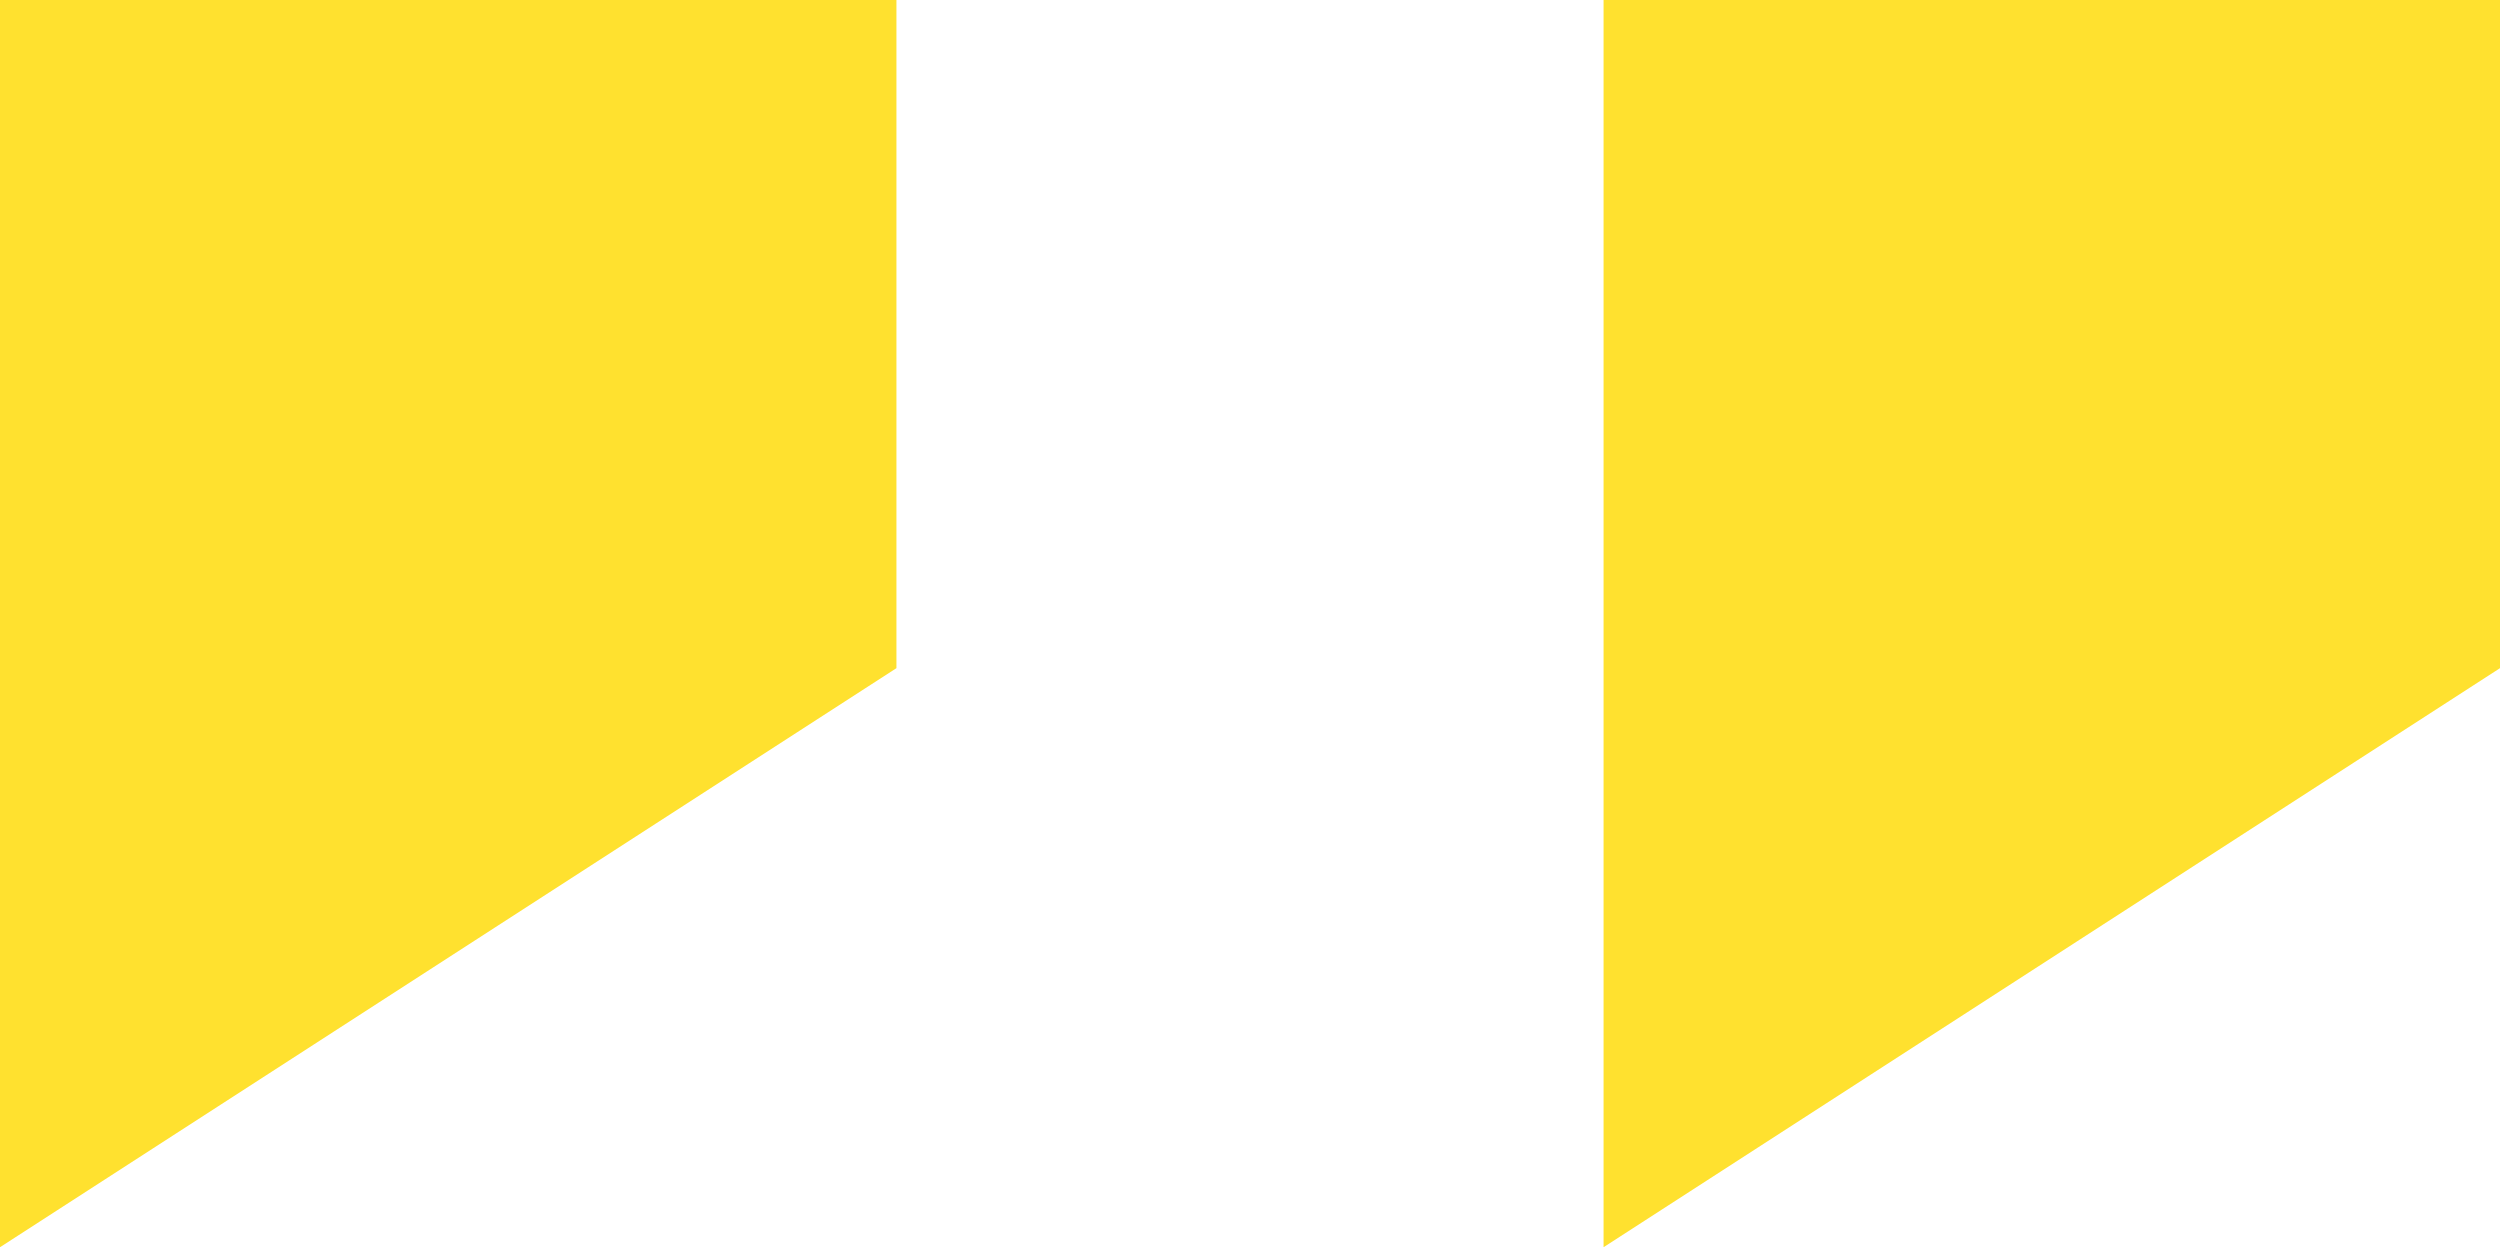
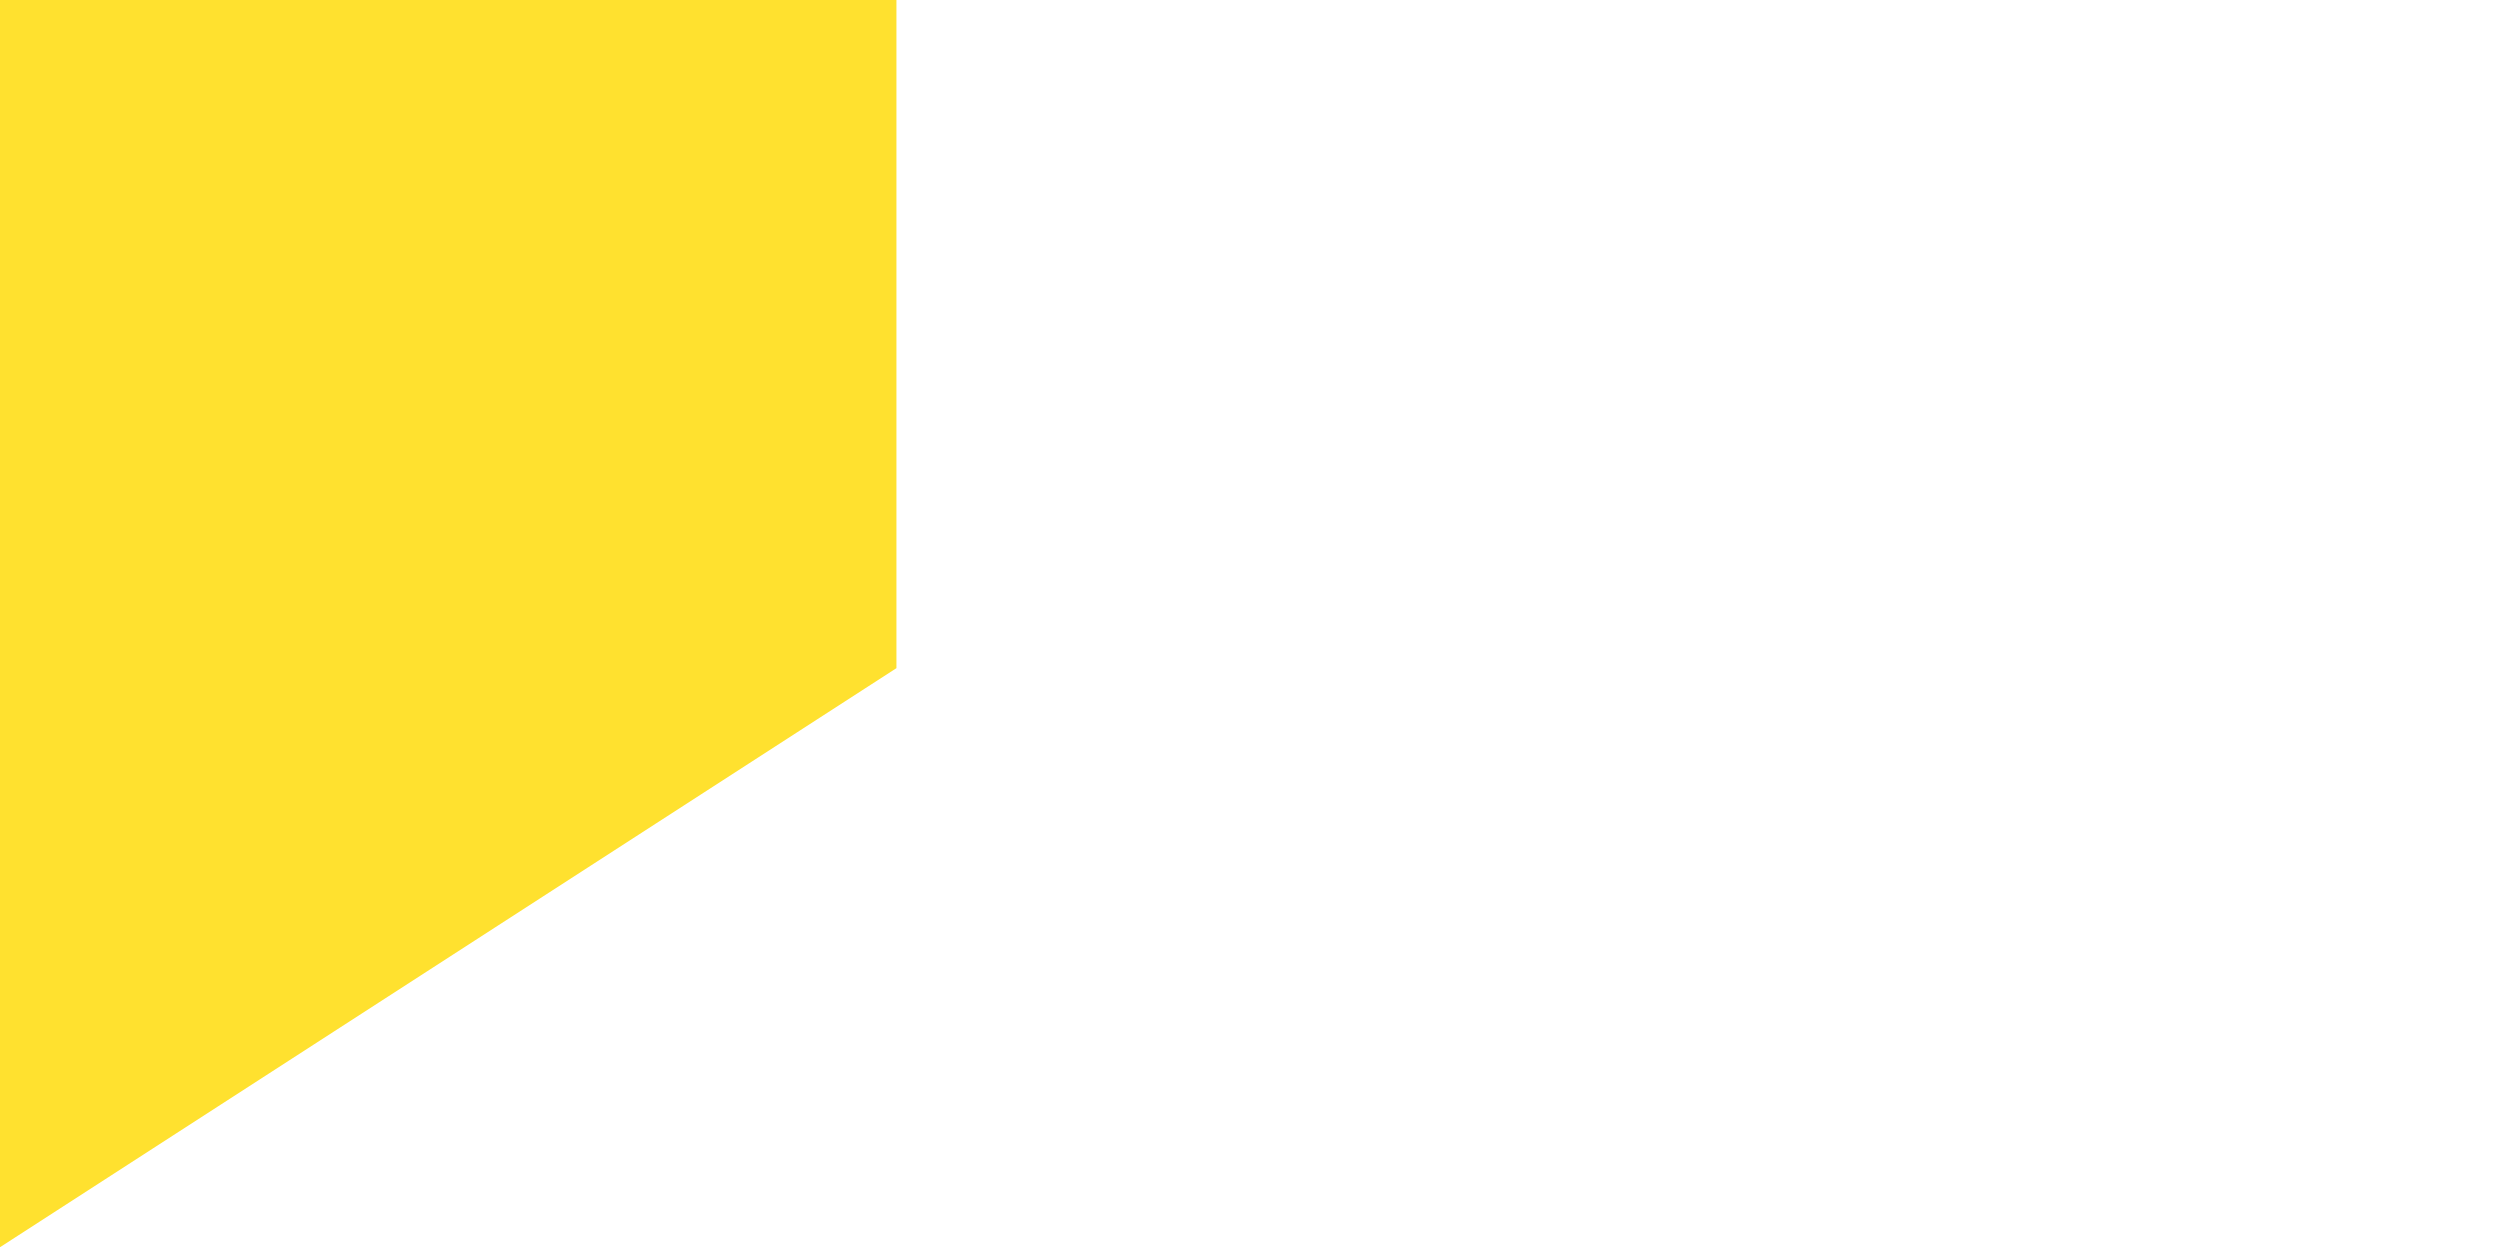
<svg xmlns="http://www.w3.org/2000/svg" version="1.1" id="Laag_1" x="0px" y="0px" width="89.8px" height="44.8px" viewBox="0 0 89.8 44.8" style="enable-background:new 0 0 89.8 44.8;" xml:space="preserve">
  <style type="text/css">
	.st0{fill:#FFE12F;}
</style>
  <polygon class="st0" points="32.2,24 0,44.8 0,0 32.2,0 " />
-   <polygon class="st0" points="89.8,24 57.6,44.8 57.6,0 89.8,0 " />
</svg>